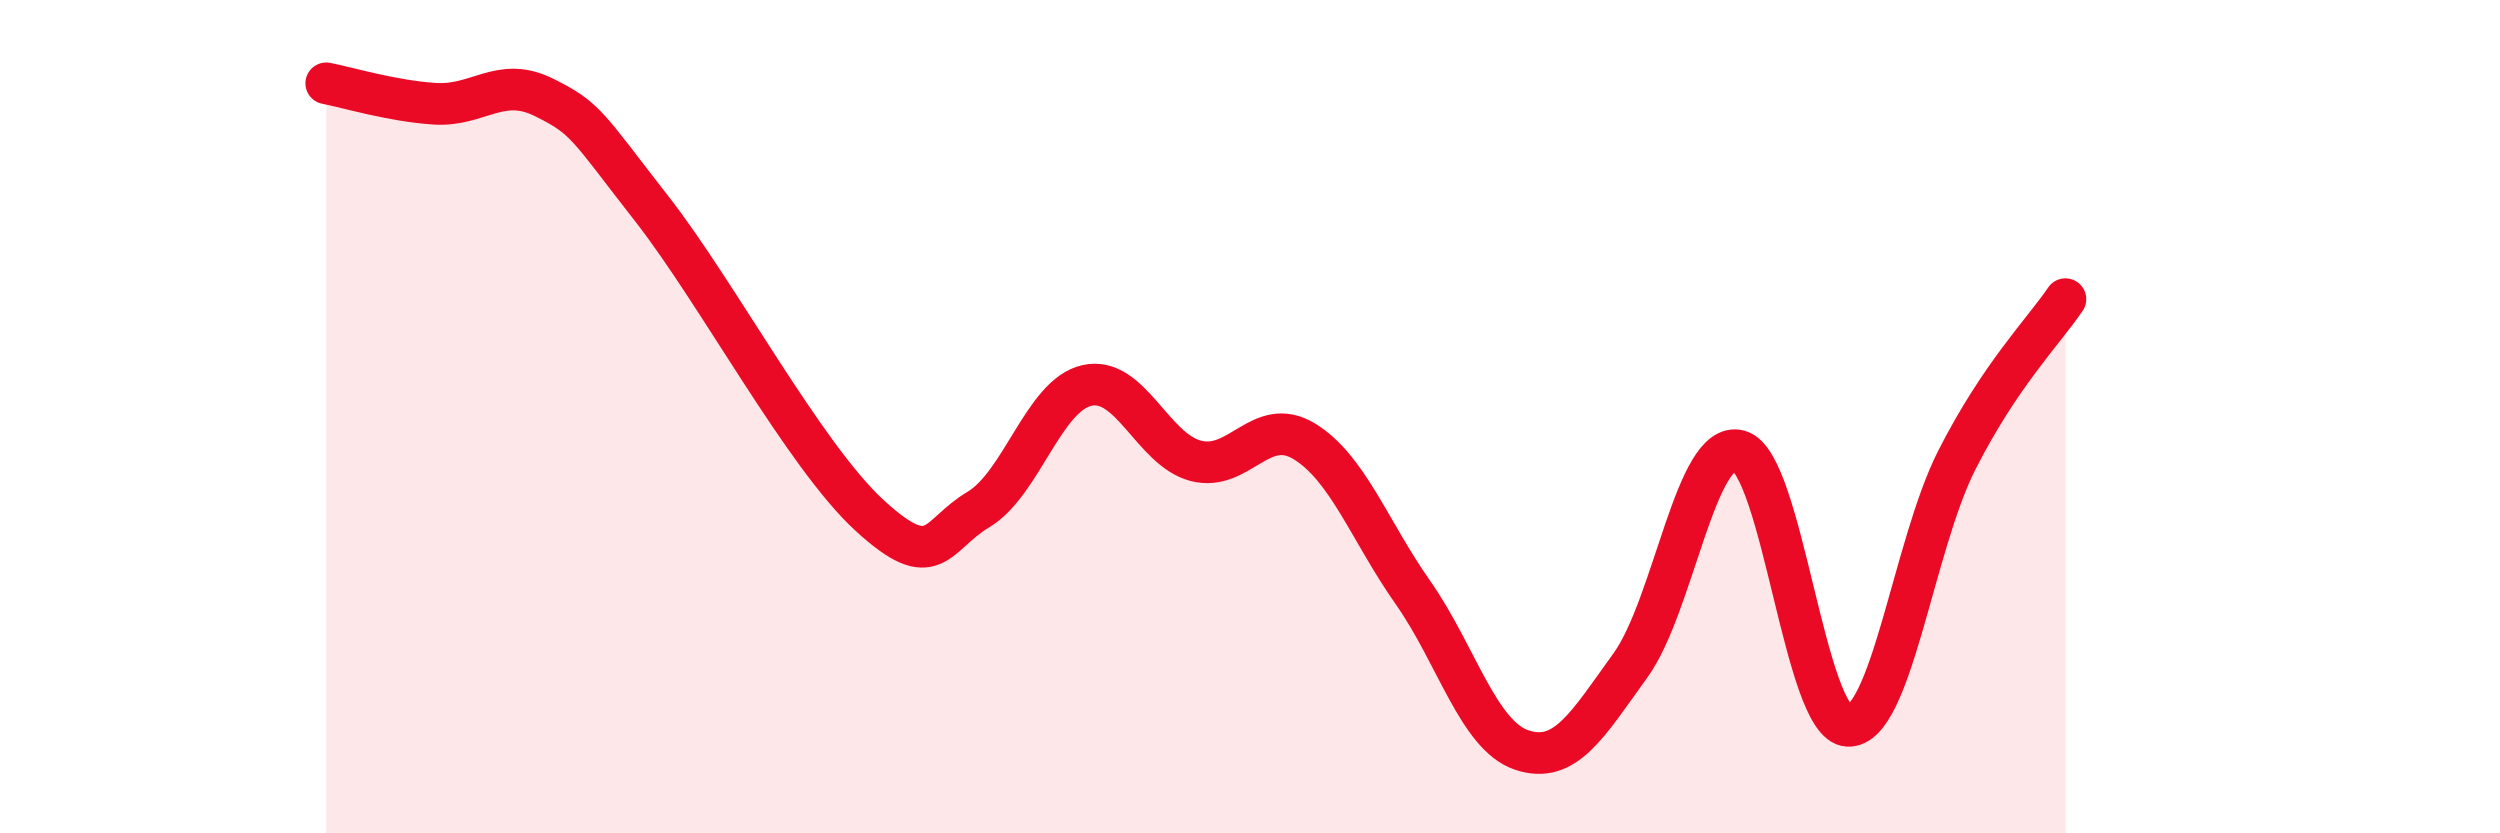
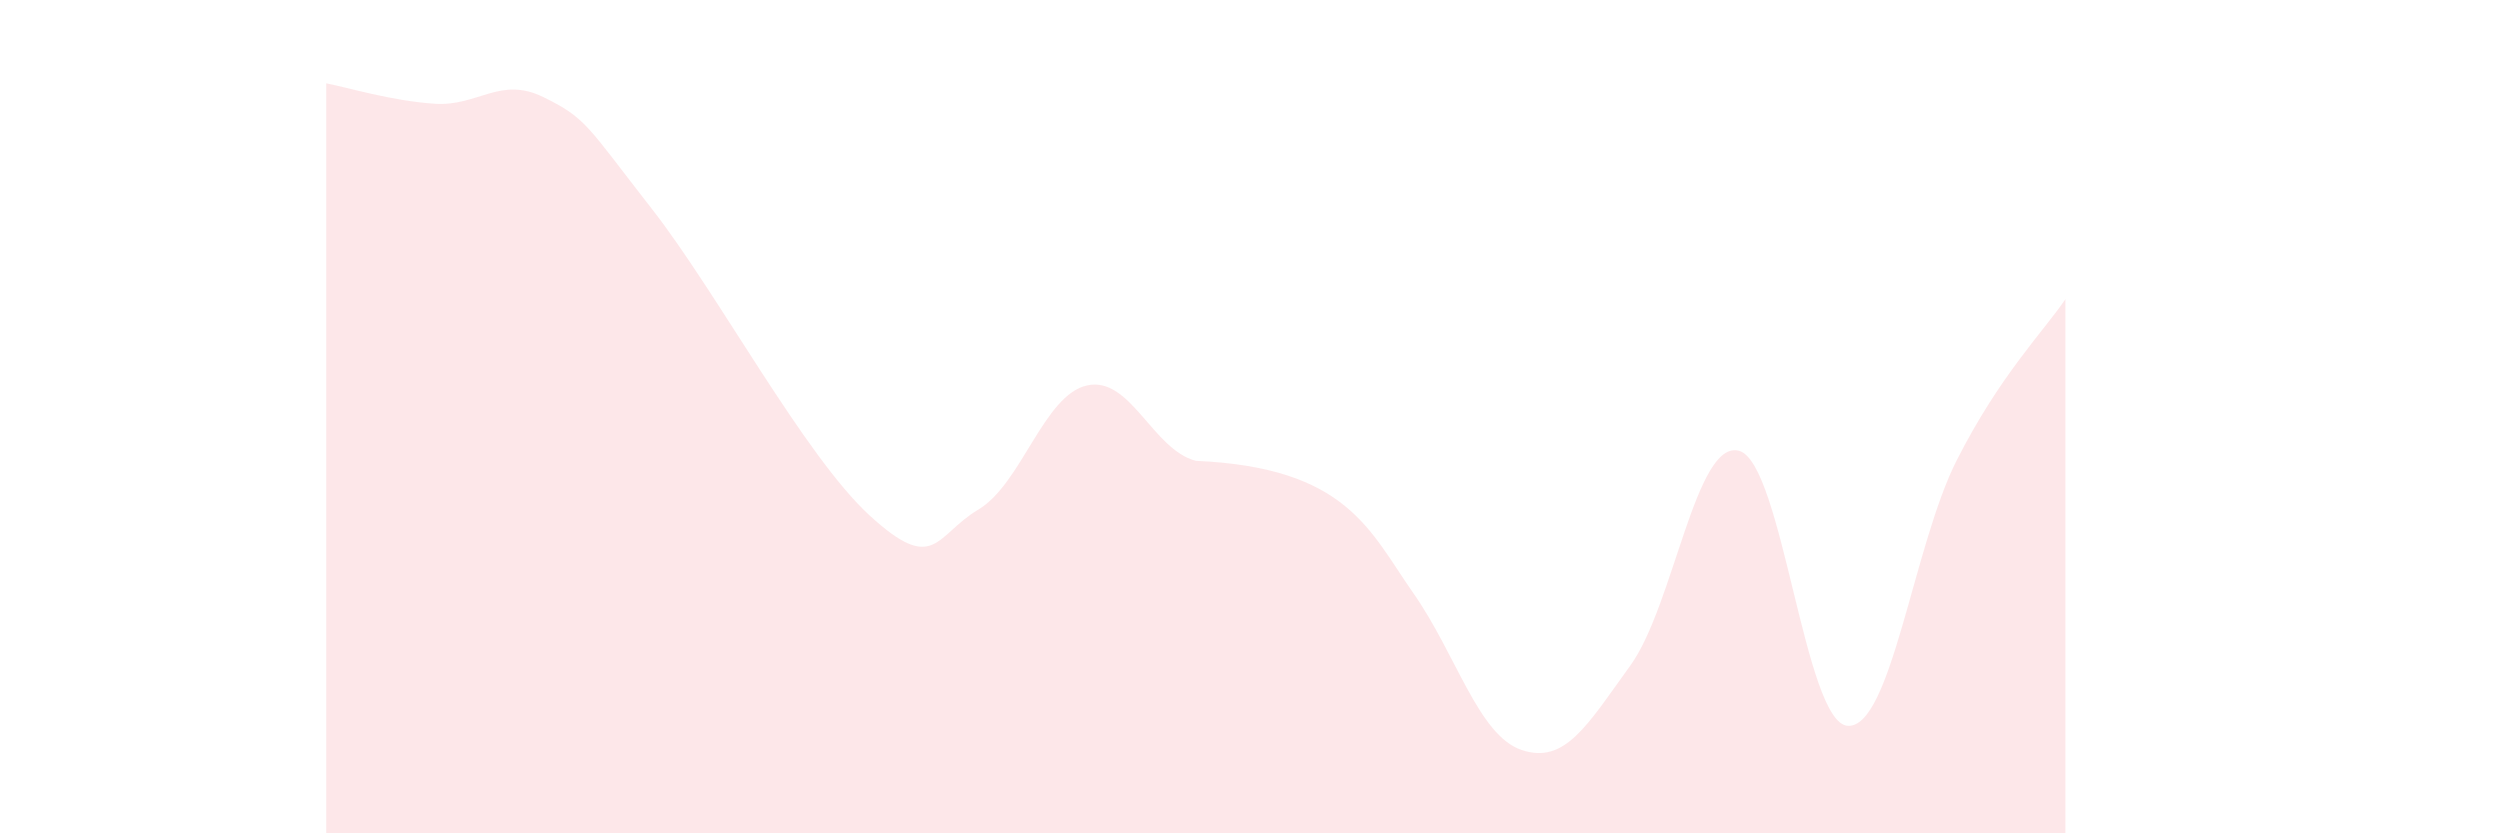
<svg xmlns="http://www.w3.org/2000/svg" width="60" height="20" viewBox="0 0 60 20">
-   <path d="M 7.83,2 C 8.35,2.1 9.39,2.42 10.43,2.49 C 11.47,2.56 12,1.82 13.04,2.33 C 14.08,2.84 14.08,3.01 15.65,5.02 C 17.22,7.03 19.3,10.93 20.87,12.37 C 22.44,13.81 22.44,12.85 23.48,12.23 C 24.52,11.61 25.05,9.48 26.09,9.25 C 27.13,9.02 27.66,10.79 28.7,11.06 C 29.74,11.33 30.26,9.96 31.3,10.59 C 32.34,11.22 32.87,12.74 33.91,14.22 C 34.95,15.7 35.48,17.65 36.52,18 C 37.56,18.35 38.09,17.41 39.13,15.97 C 40.17,14.53 40.7,10.53 41.74,10.82 C 42.78,11.11 43.31,17.37 44.35,17.42 C 45.39,17.47 45.92,13.1 46.96,11.05 C 48,9 49.05,7.95 49.57,7.18L49.57 20L7.83 20Z" fill="#EB0A25" opacity="0.1" stroke-linecap="round" stroke-linejoin="round" />
-   <path d="M 7.83,2 C 8.35,2.1 9.39,2.42 10.43,2.49 C 11.47,2.56 12,1.82 13.04,2.33 C 14.08,2.84 14.08,3.01 15.65,5.02 C 17.22,7.03 19.3,10.93 20.87,12.37 C 22.44,13.81 22.44,12.85 23.48,12.23 C 24.52,11.61 25.05,9.48 26.09,9.25 C 27.13,9.02 27.66,10.79 28.7,11.06 C 29.74,11.33 30.26,9.96 31.3,10.59 C 32.34,11.22 32.87,12.74 33.91,14.22 C 34.95,15.7 35.48,17.65 36.52,18 C 37.56,18.35 38.09,17.41 39.13,15.97 C 40.17,14.53 40.7,10.53 41.74,10.82 C 42.78,11.11 43.31,17.37 44.35,17.42 C 45.39,17.47 45.92,13.1 46.96,11.05 C 48,9 49.05,7.95 49.57,7.18" stroke="#EB0A25" stroke-width="1" fill="none" stroke-linecap="round" stroke-linejoin="round" />
+   <path d="M 7.83,2 C 8.35,2.1 9.39,2.42 10.43,2.49 C 11.47,2.56 12,1.82 13.04,2.33 C 14.08,2.84 14.08,3.01 15.65,5.02 C 17.22,7.03 19.3,10.93 20.87,12.37 C 22.44,13.81 22.44,12.85 23.48,12.23 C 24.52,11.61 25.05,9.48 26.09,9.25 C 27.13,9.02 27.66,10.79 28.7,11.06 C 32.34,11.22 32.87,12.74 33.91,14.22 C 34.95,15.7 35.48,17.65 36.52,18 C 37.56,18.35 38.09,17.41 39.13,15.97 C 40.17,14.53 40.7,10.53 41.74,10.82 C 42.78,11.11 43.31,17.37 44.35,17.42 C 45.39,17.47 45.92,13.1 46.96,11.05 C 48,9 49.05,7.95 49.57,7.18L49.57 20L7.83 20Z" fill="#EB0A25" opacity="0.1" stroke-linecap="round" stroke-linejoin="round" />
</svg>